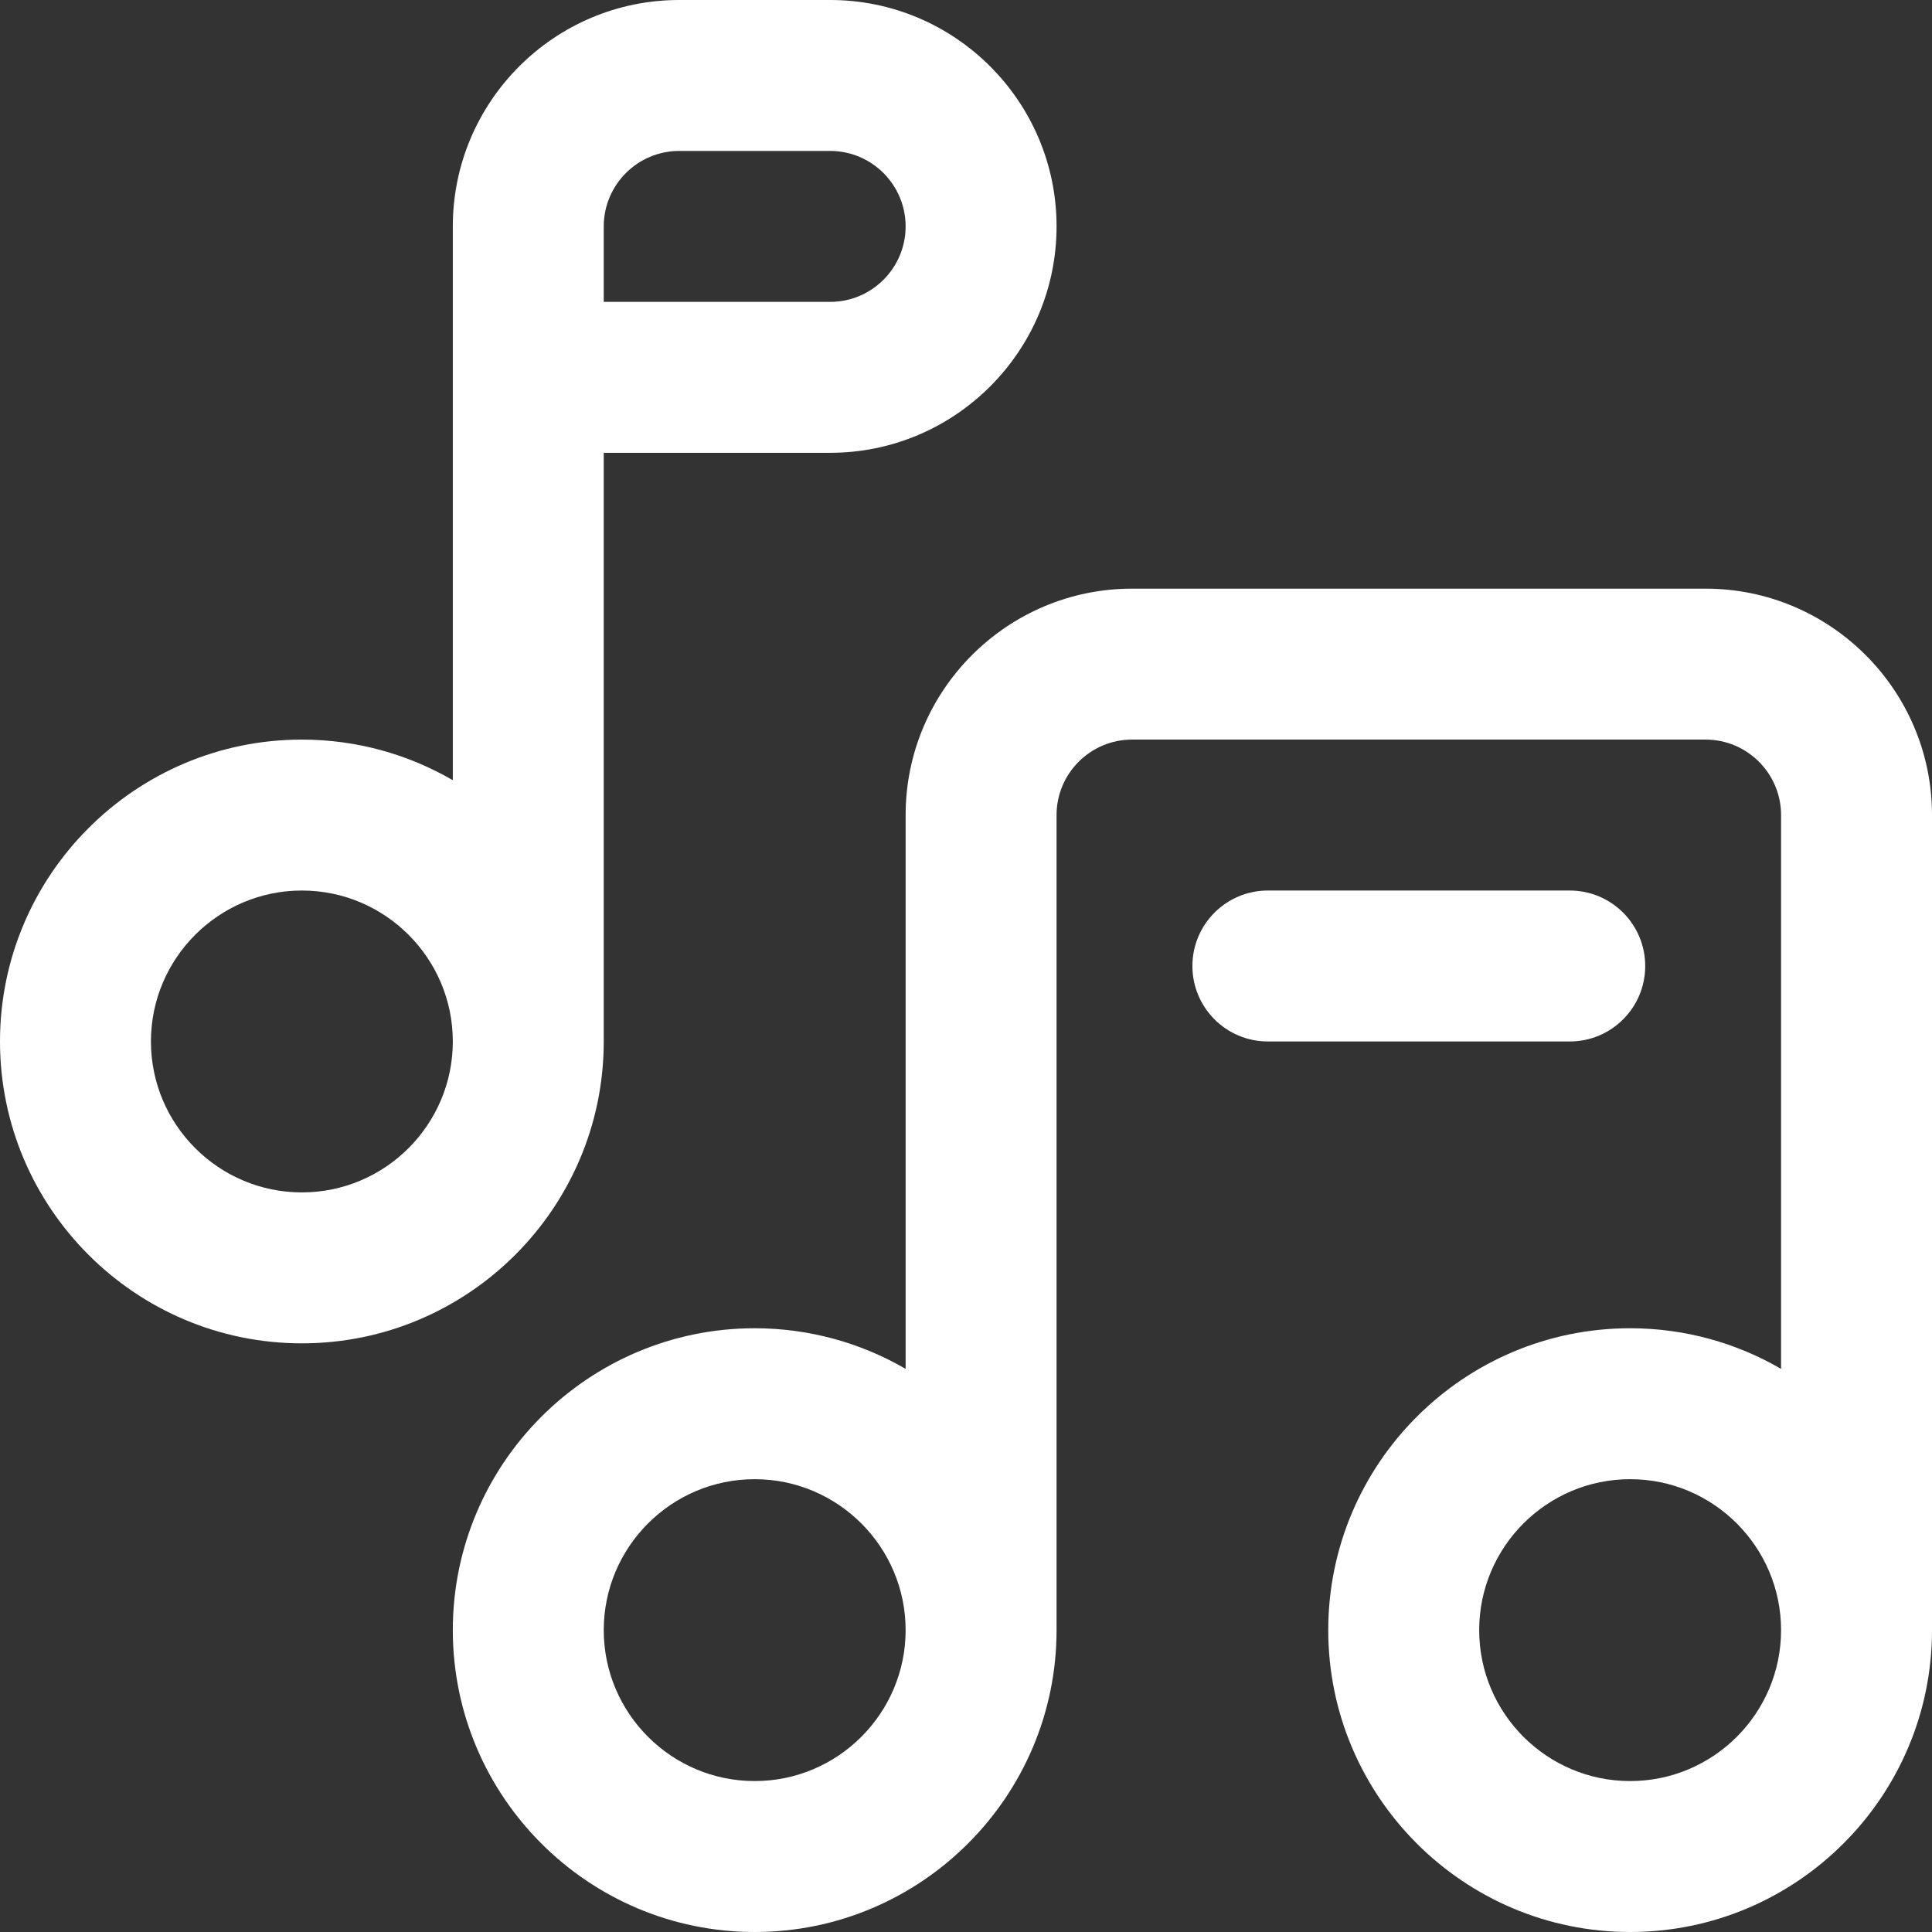
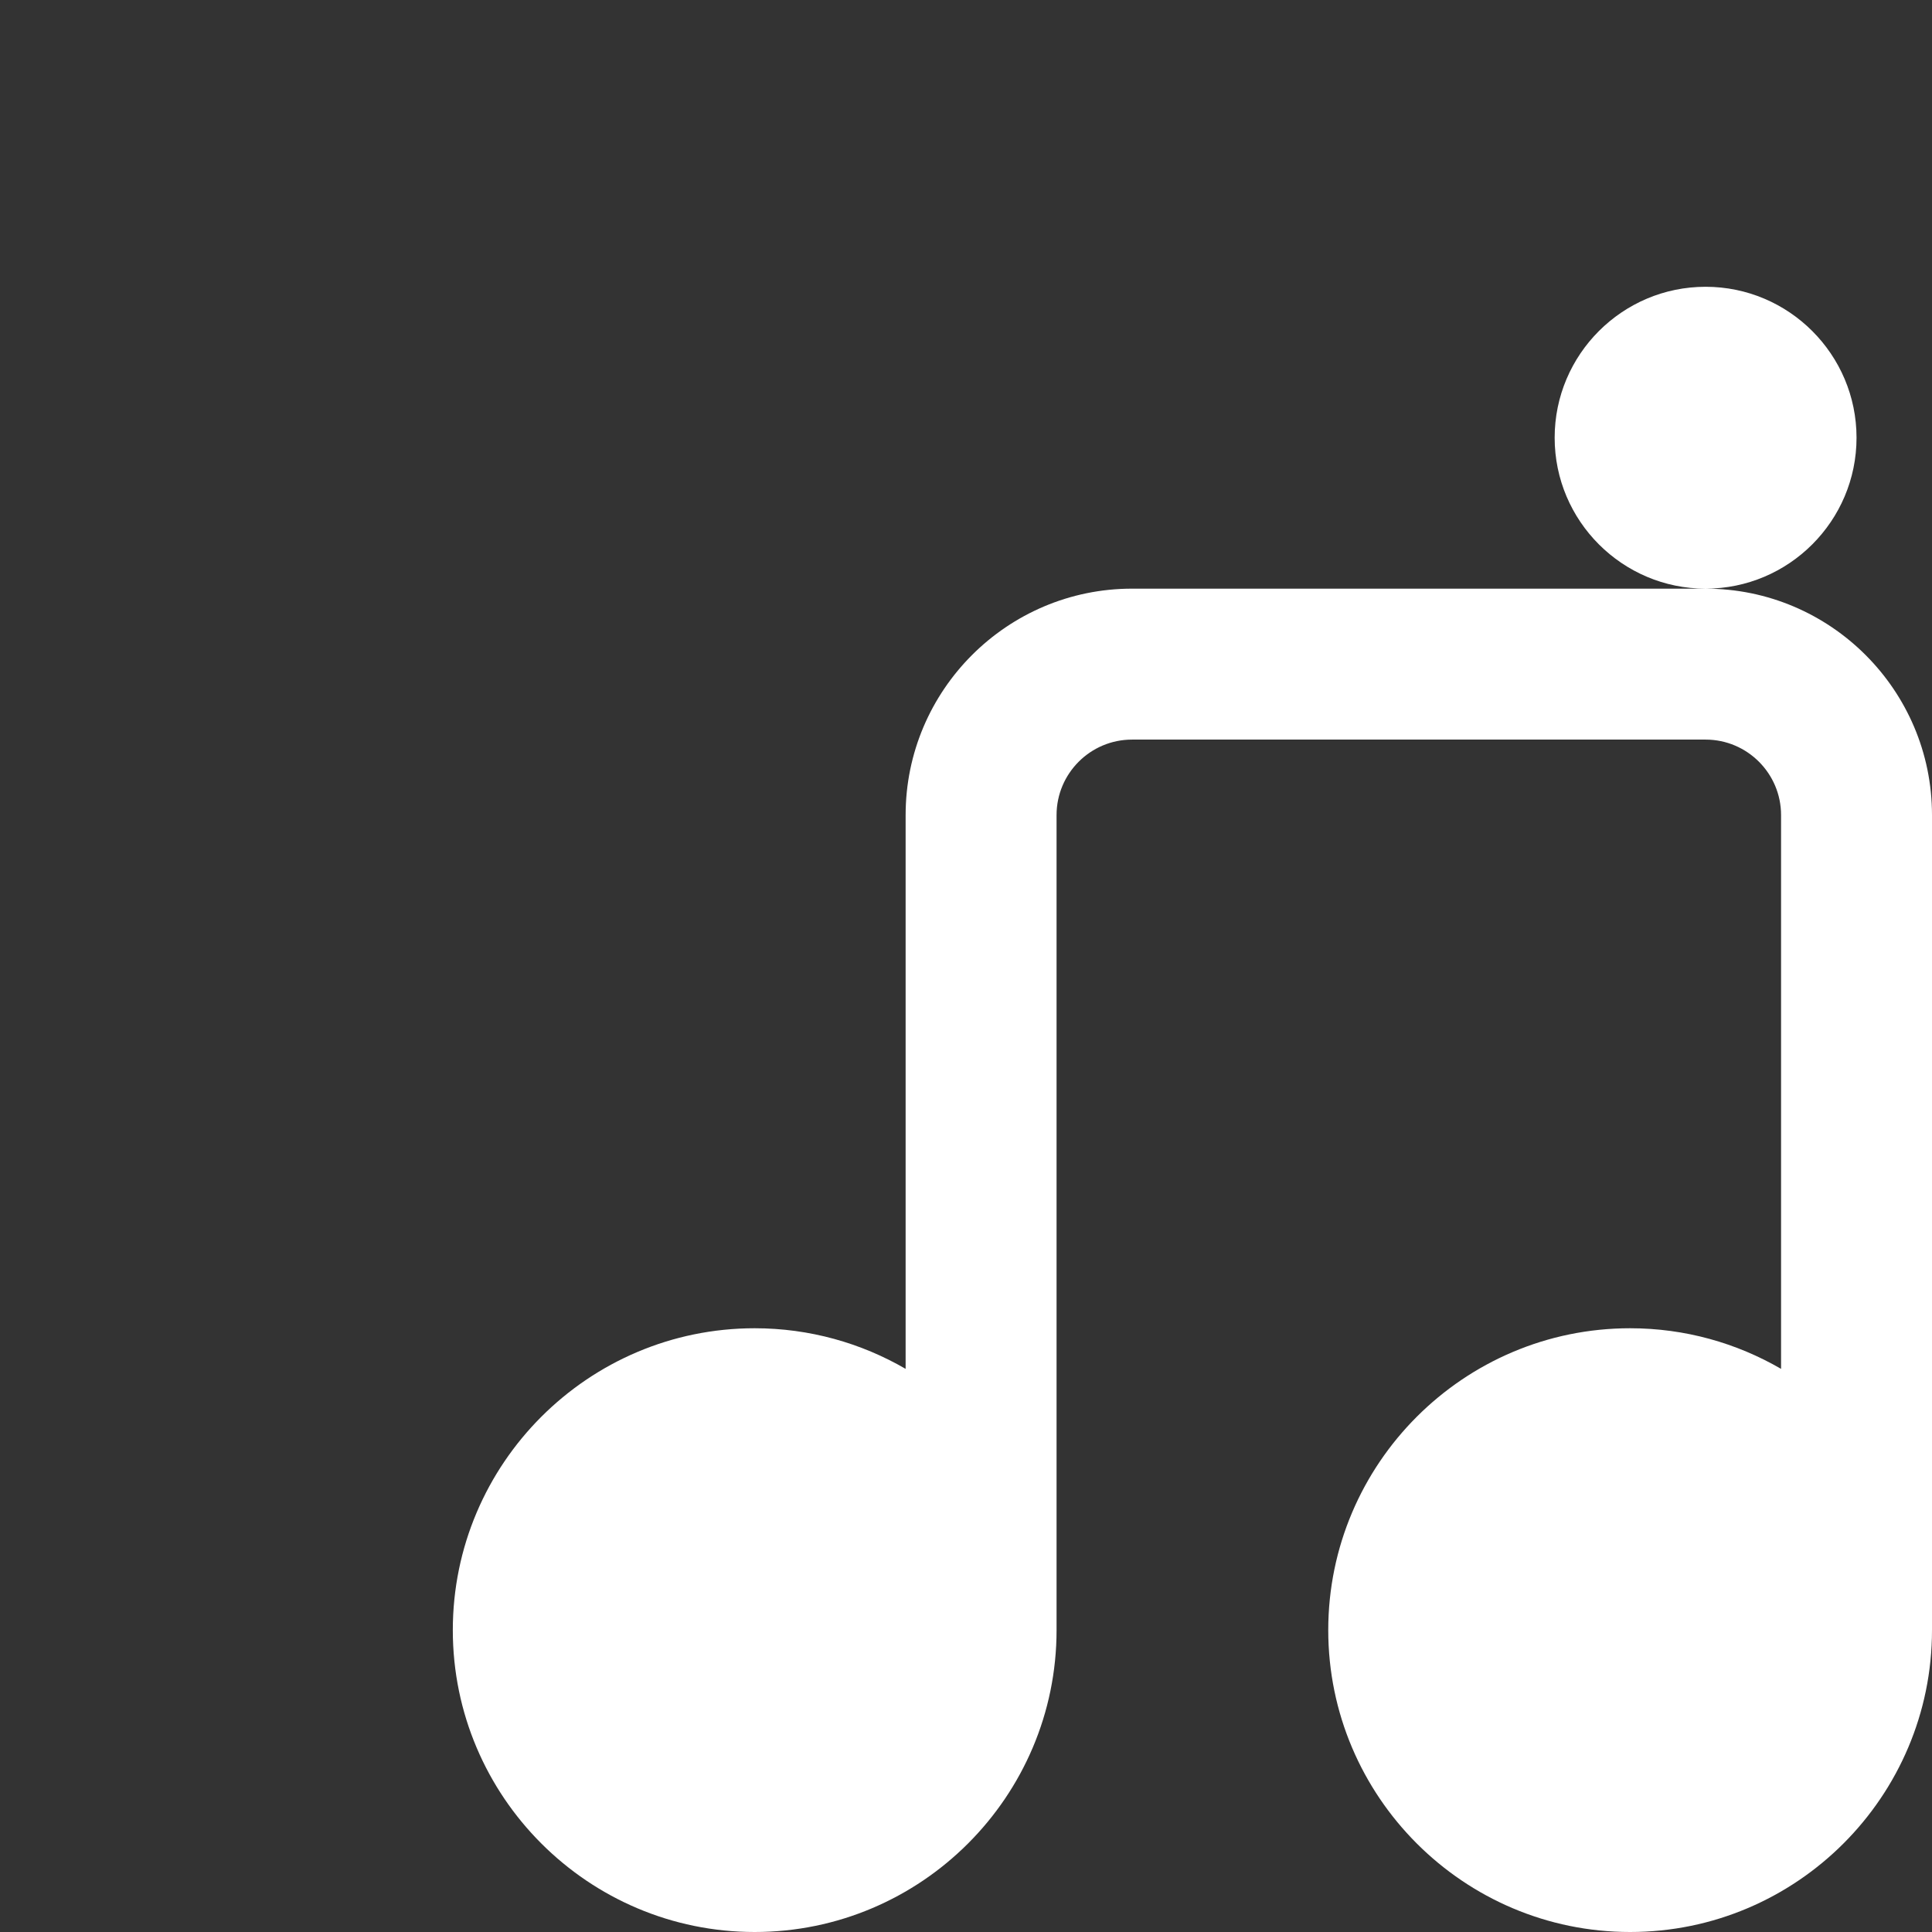
<svg xmlns="http://www.w3.org/2000/svg" xmlns:ns1="http://www.inkscape.org/namespaces/inkscape" xmlns:ns2="http://sodipodi.sourceforge.net/DTD/sodipodi-0.dtd" ns1:version="1.0 (4035a4f, 2020-05-01)" ns2:docname="музыка2.svg" width="512" viewBox="0 0 512 512" height="512" id="Capa_1">
  <rect x="0" y="0" width="512" height="512" fill="#333333" stroke="none" />
  <defs id="defs953" />
  <g id="Music">
-     <path style="fill:#ffffff" id="path943" d="m416 276h-80c-11.046 0-20-8.954-20-20s8.954-20 20-20h80c11.046 0 20 8.954 20 20s-8.954 20-20 20z" />
-     <path style="fill:#ffffff" id="path945" d="m220 0h-40c-33.084 0-60 26.916-60 60v146.763c-11.777-6.831-25.434-10.763-40-10.763-44.112 0-80 35.888-80 80s35.888 80 80 80 80-35.888 80-80v-156h60c33.084 0 60-26.916 60-60s-26.916-60-60-60zm-140 316c-22.056 0-40-17.944-40-40s17.944-40 40-40 40 17.944 40 40-17.944 40-40 40zm140-236h-60v-20c0-11.028 8.972-20 20-20h40c11.028 0 20 8.972 20 20s-8.972 20-20 20z" />
-     <path style="fill:#ffffff" id="path947" d="m452 156h-152c-33.084 0-60 26.916-60 60v146.763c-11.777-6.831-25.434-10.763-40-10.763-44.112 0-80 35.888-80 80s35.888 80 80 80 80-35.888 80-80v-216c0-11.028 8.972-20 20-20h152c11.028 0 20 8.972 20 20v146.763c-11.777-6.831-25.434-10.763-40-10.763-44.112 0-80 35.888-80 80s35.888 80 80 80 80-35.888 80-80v-216c0-33.084-26.916-60-60-60zm-252 316c-22.056 0-40-17.944-40-40s17.944-40 40-40 40 17.944 40 40-17.944 40-40 40zm232 0c-22.056 0-40-17.944-40-40s17.944-40 40-40 40 17.944 40 40-17.944 40-40 40z" />
+     <path style="fill:#ffffff" id="path947" d="m452 156h-152c-33.084 0-60 26.916-60 60v146.763c-11.777-6.831-25.434-10.763-40-10.763-44.112 0-80 35.888-80 80s35.888 80 80 80 80-35.888 80-80v-216c0-11.028 8.972-20 20-20h152c11.028 0 20 8.972 20 20v146.763c-11.777-6.831-25.434-10.763-40-10.763-44.112 0-80 35.888-80 80s35.888 80 80 80 80-35.888 80-80v-216c0-33.084-26.916-60-60-60zc-22.056 0-40-17.944-40-40s17.944-40 40-40 40 17.944 40 40-17.944 40-40 40zm232 0c-22.056 0-40-17.944-40-40s17.944-40 40-40 40 17.944 40 40-17.944 40-40 40z" />
  </g>
</svg>